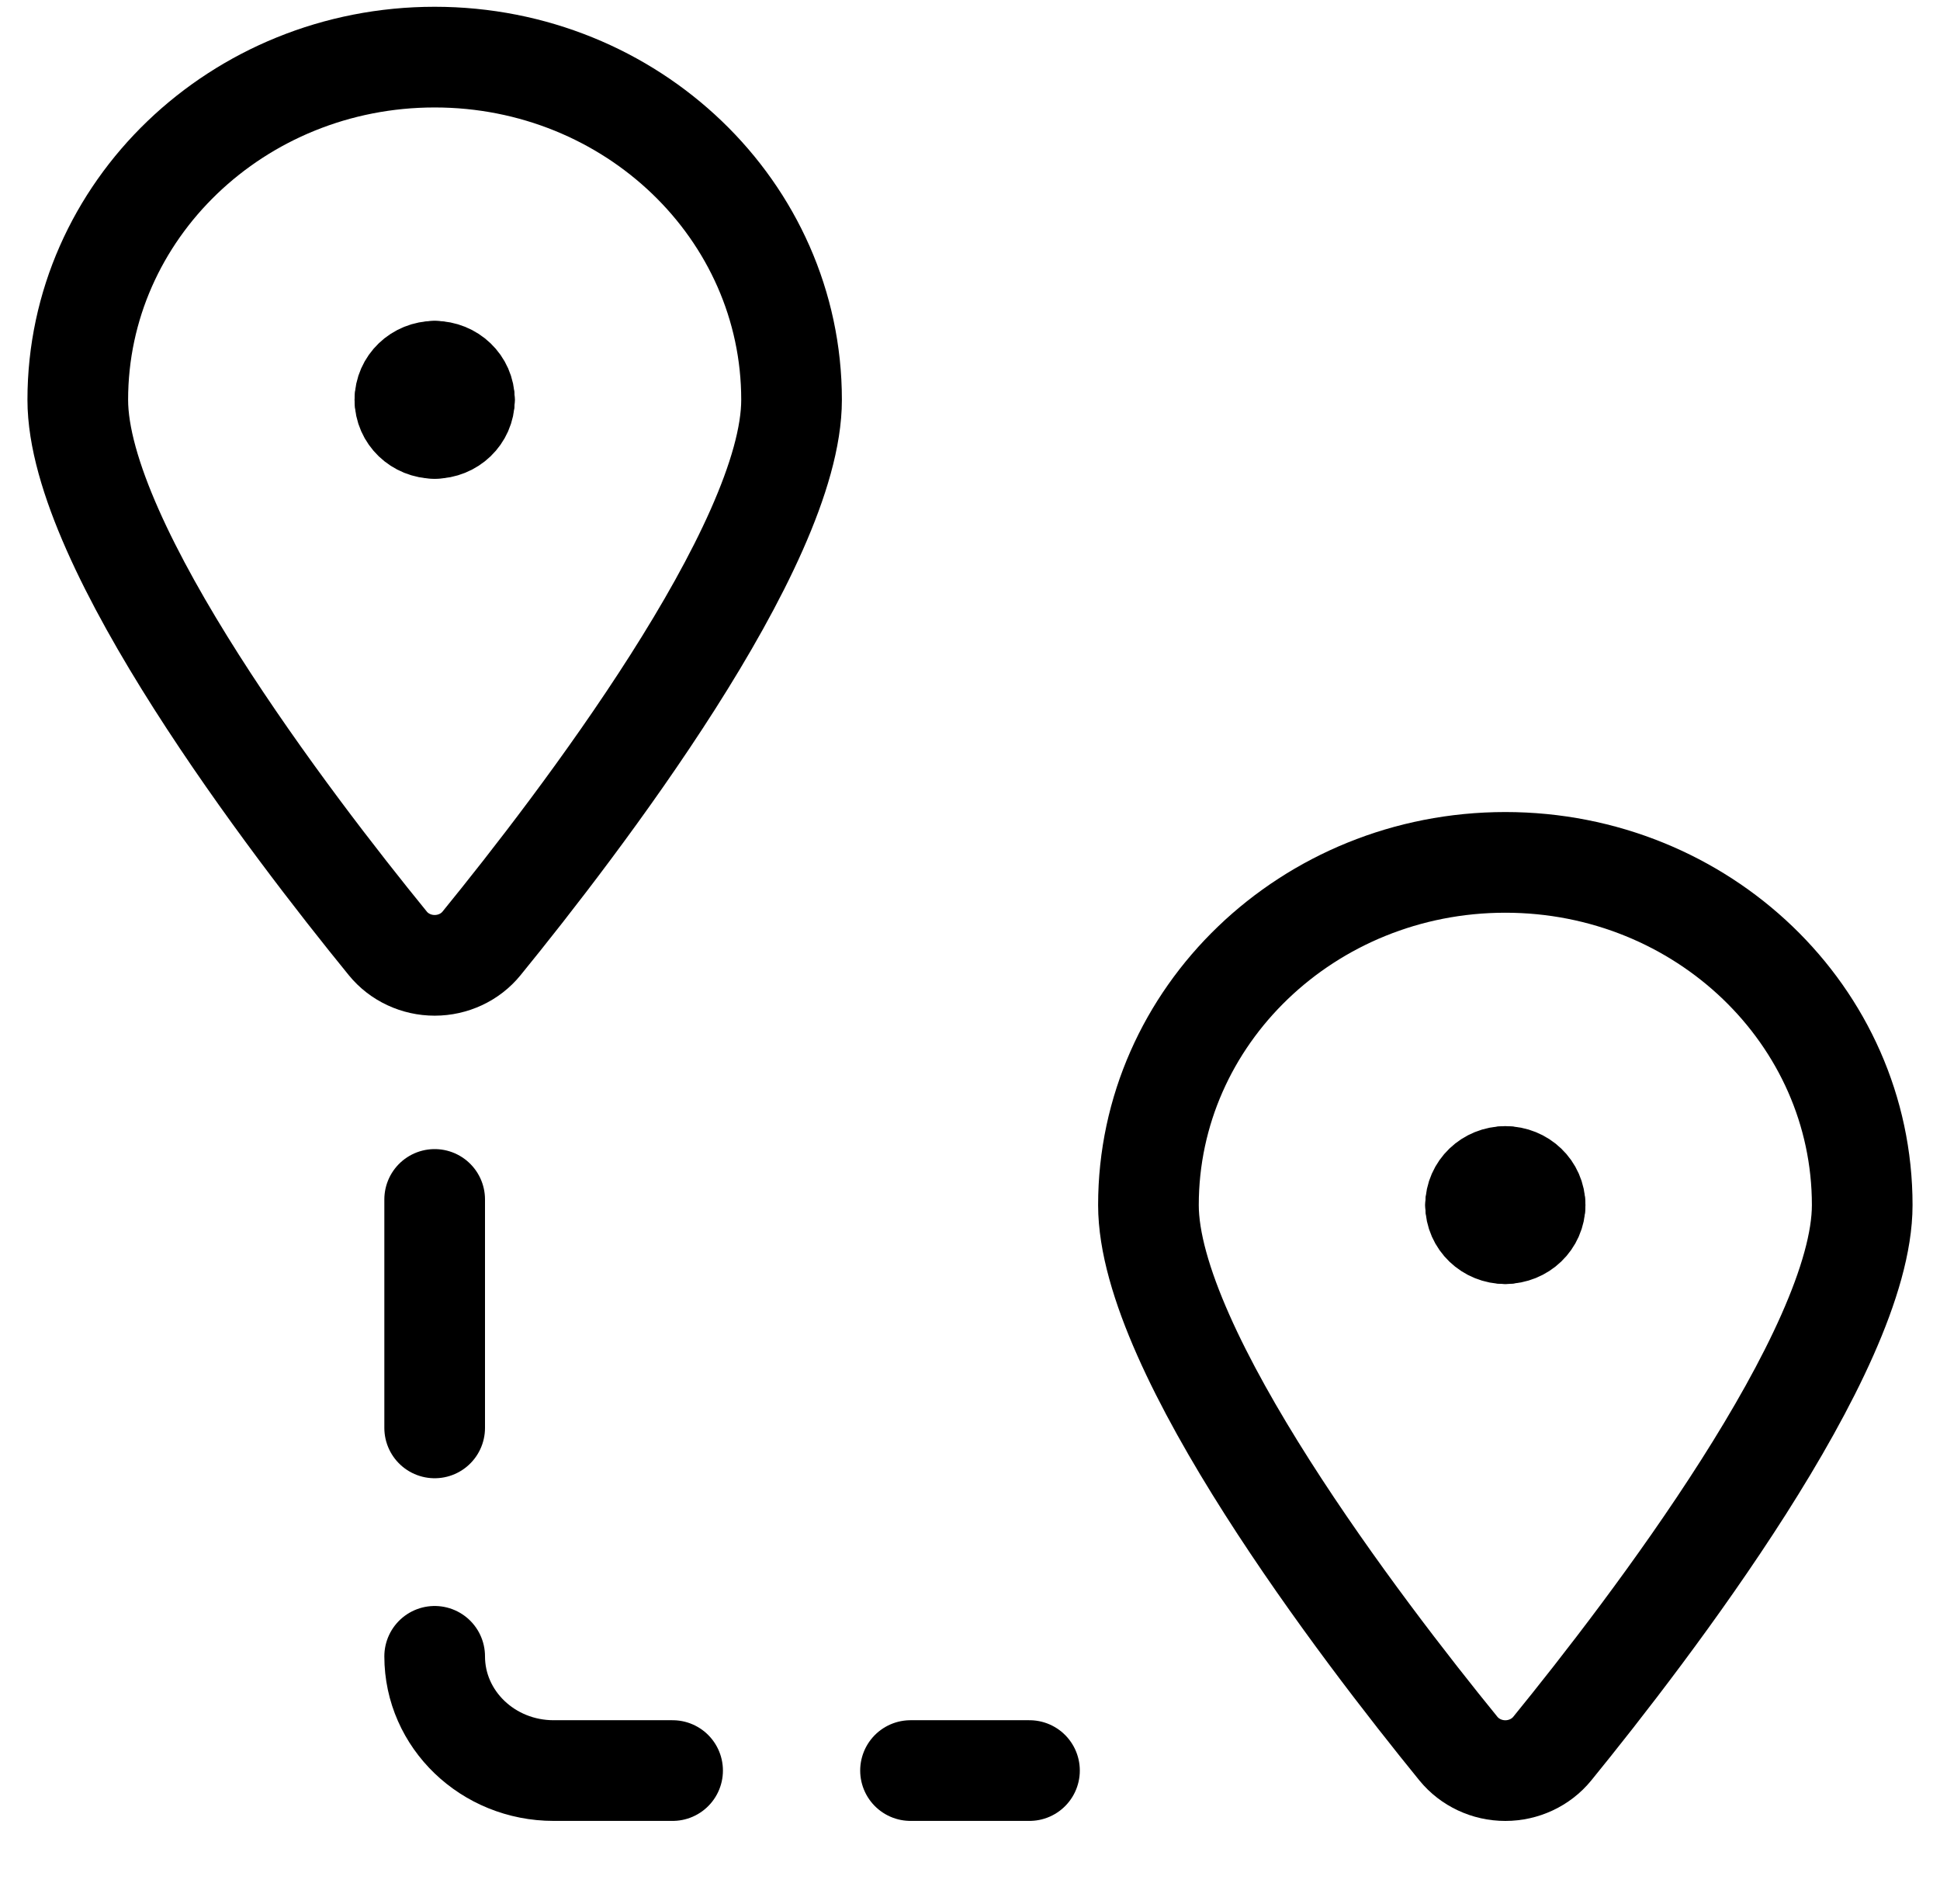
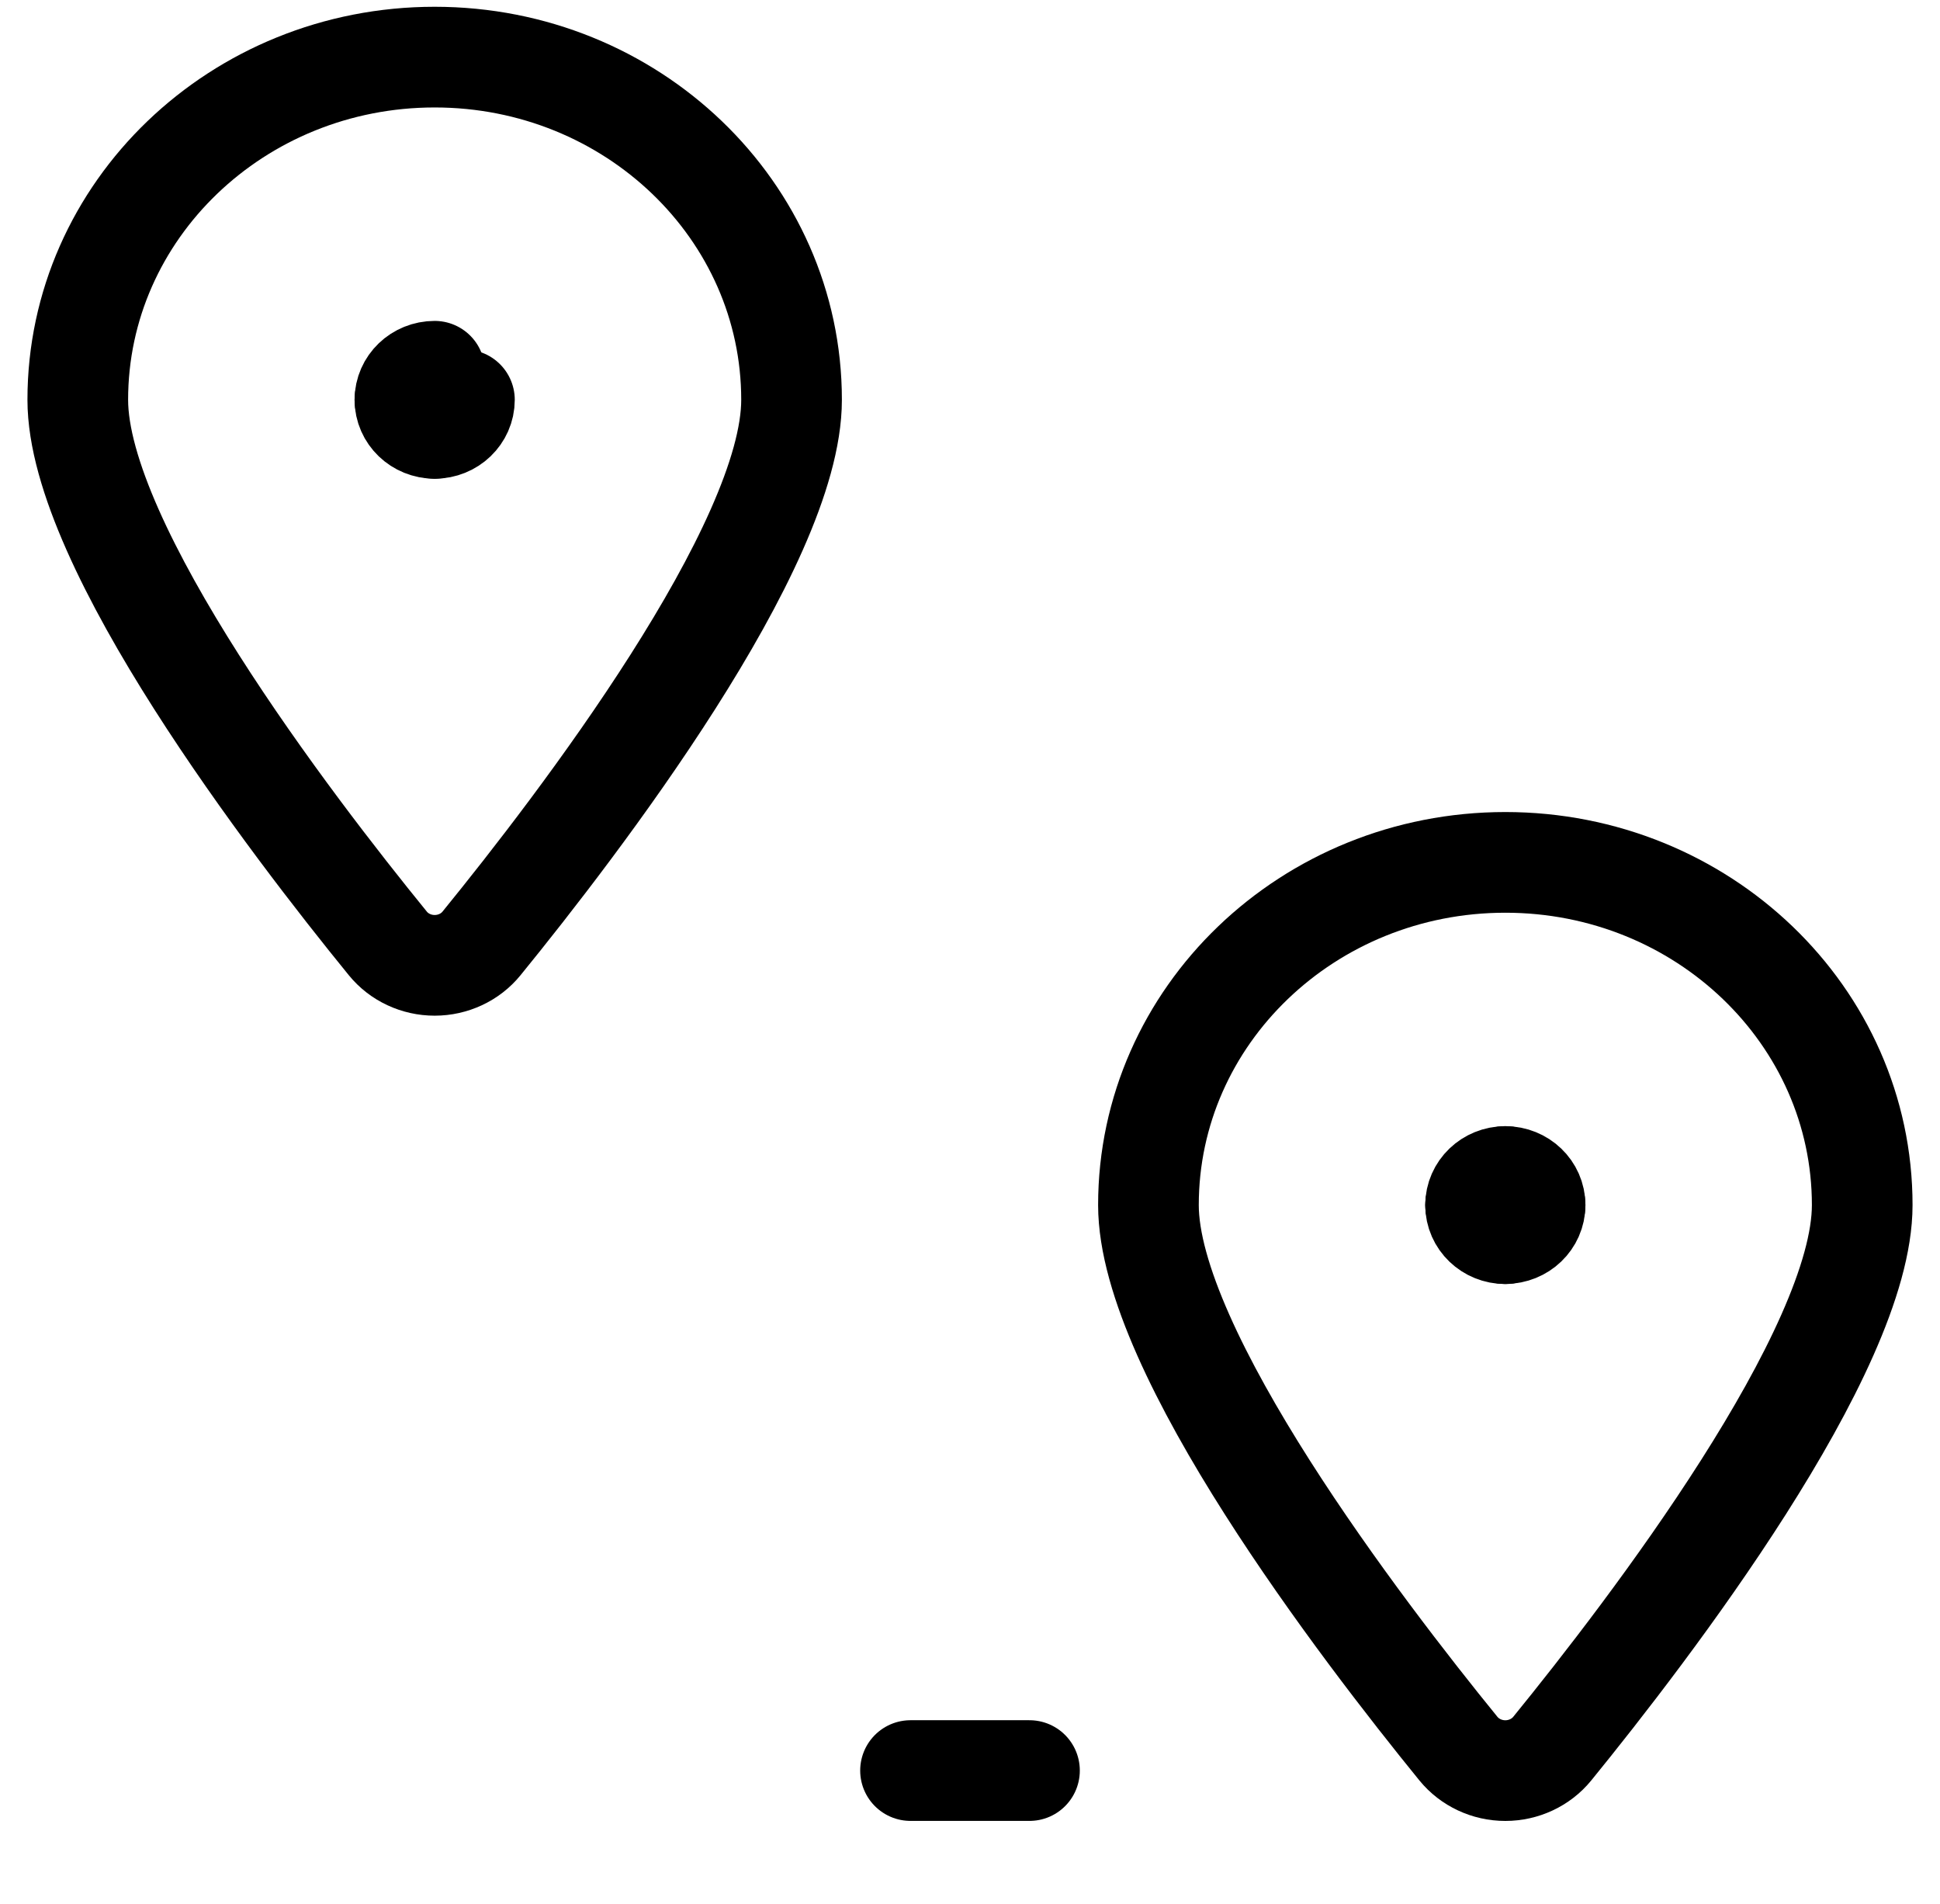
<svg xmlns="http://www.w3.org/2000/svg" width="53" height="52" viewBox="0 0 53 52" fill="none">
-   <path d="M11.875 10.14C12.324 10.14 12.688 10.489 12.688 10.92" stroke="black" stroke-width="2.75" stroke-linecap="round" stroke-linejoin="round" />
  <path d="M11.062 10.92C11.062 10.489 11.426 10.14 11.875 10.14" stroke="black" stroke-width="2.75" stroke-linecap="round" stroke-linejoin="round" />
  <path d="M11.875 11.7C11.426 11.7 11.062 11.351 11.062 10.92" stroke="black" stroke-width="2.75" stroke-linecap="round" stroke-linejoin="round" />
  <path d="M12.688 10.92C12.688 11.351 12.324 11.7 11.875 11.7" stroke="black" stroke-width="2.75" stroke-linecap="round" stroke-linejoin="round" />
  <path fill-rule="evenodd" clip-rule="evenodd" d="M11.875 1.56C17.26 1.56 21.625 5.75 21.625 10.92C21.625 14.915 15.801 22.518 13.155 25.767C12.848 26.145 12.375 26.366 11.875 26.366C11.375 26.366 10.902 26.145 10.595 25.767C7.949 22.52 2.125 14.915 2.125 10.92C2.125 5.75 6.49 1.56 11.875 1.56V1.56Z" stroke="black" stroke-width="2.75" stroke-linecap="round" stroke-linejoin="round" />
  <path d="M41.125 32.134C41.574 32.134 41.938 32.483 41.938 32.914" stroke="black" stroke-width="2.75" stroke-linecap="round" stroke-linejoin="round" />
  <path d="M40.312 32.914C40.312 32.483 40.676 32.134 41.125 32.134" stroke="black" stroke-width="2.75" stroke-linecap="round" stroke-linejoin="round" />
  <path d="M41.125 33.696C40.676 33.696 40.312 33.347 40.312 32.916" stroke="black" stroke-width="2.75" stroke-linecap="round" stroke-linejoin="round" />
  <path d="M41.938 32.913C41.938 33.344 41.574 33.693 41.125 33.693" stroke="black" stroke-width="2.75" stroke-linecap="round" stroke-linejoin="round" />
  <path fill-rule="evenodd" clip-rule="evenodd" d="M41.125 23.554C46.51 23.554 50.875 27.744 50.875 32.914C50.875 36.909 45.051 44.512 42.406 47.761C42.097 48.139 41.625 48.36 41.125 48.36C40.625 48.36 40.153 48.139 39.844 47.761C37.199 44.512 31.375 36.909 31.375 32.914C31.375 27.744 35.74 23.554 41.125 23.554V23.554Z" stroke="black" stroke-width="2.75" stroke-linecap="round" stroke-linejoin="round" />
-   <path d="M11.875 32.76V39" stroke="black" stroke-width="2.75" stroke-linecap="round" stroke-linejoin="round" />
-   <path d="M11.875 45.239C11.875 46.962 13.33 48.359 15.125 48.359H18.375" stroke="black" stroke-width="2.75" stroke-linecap="round" stroke-linejoin="round" />
  <path d="M24.875 48.359H28.125" stroke="black" stroke-width="2.75" stroke-linecap="round" stroke-linejoin="round" />
</svg>